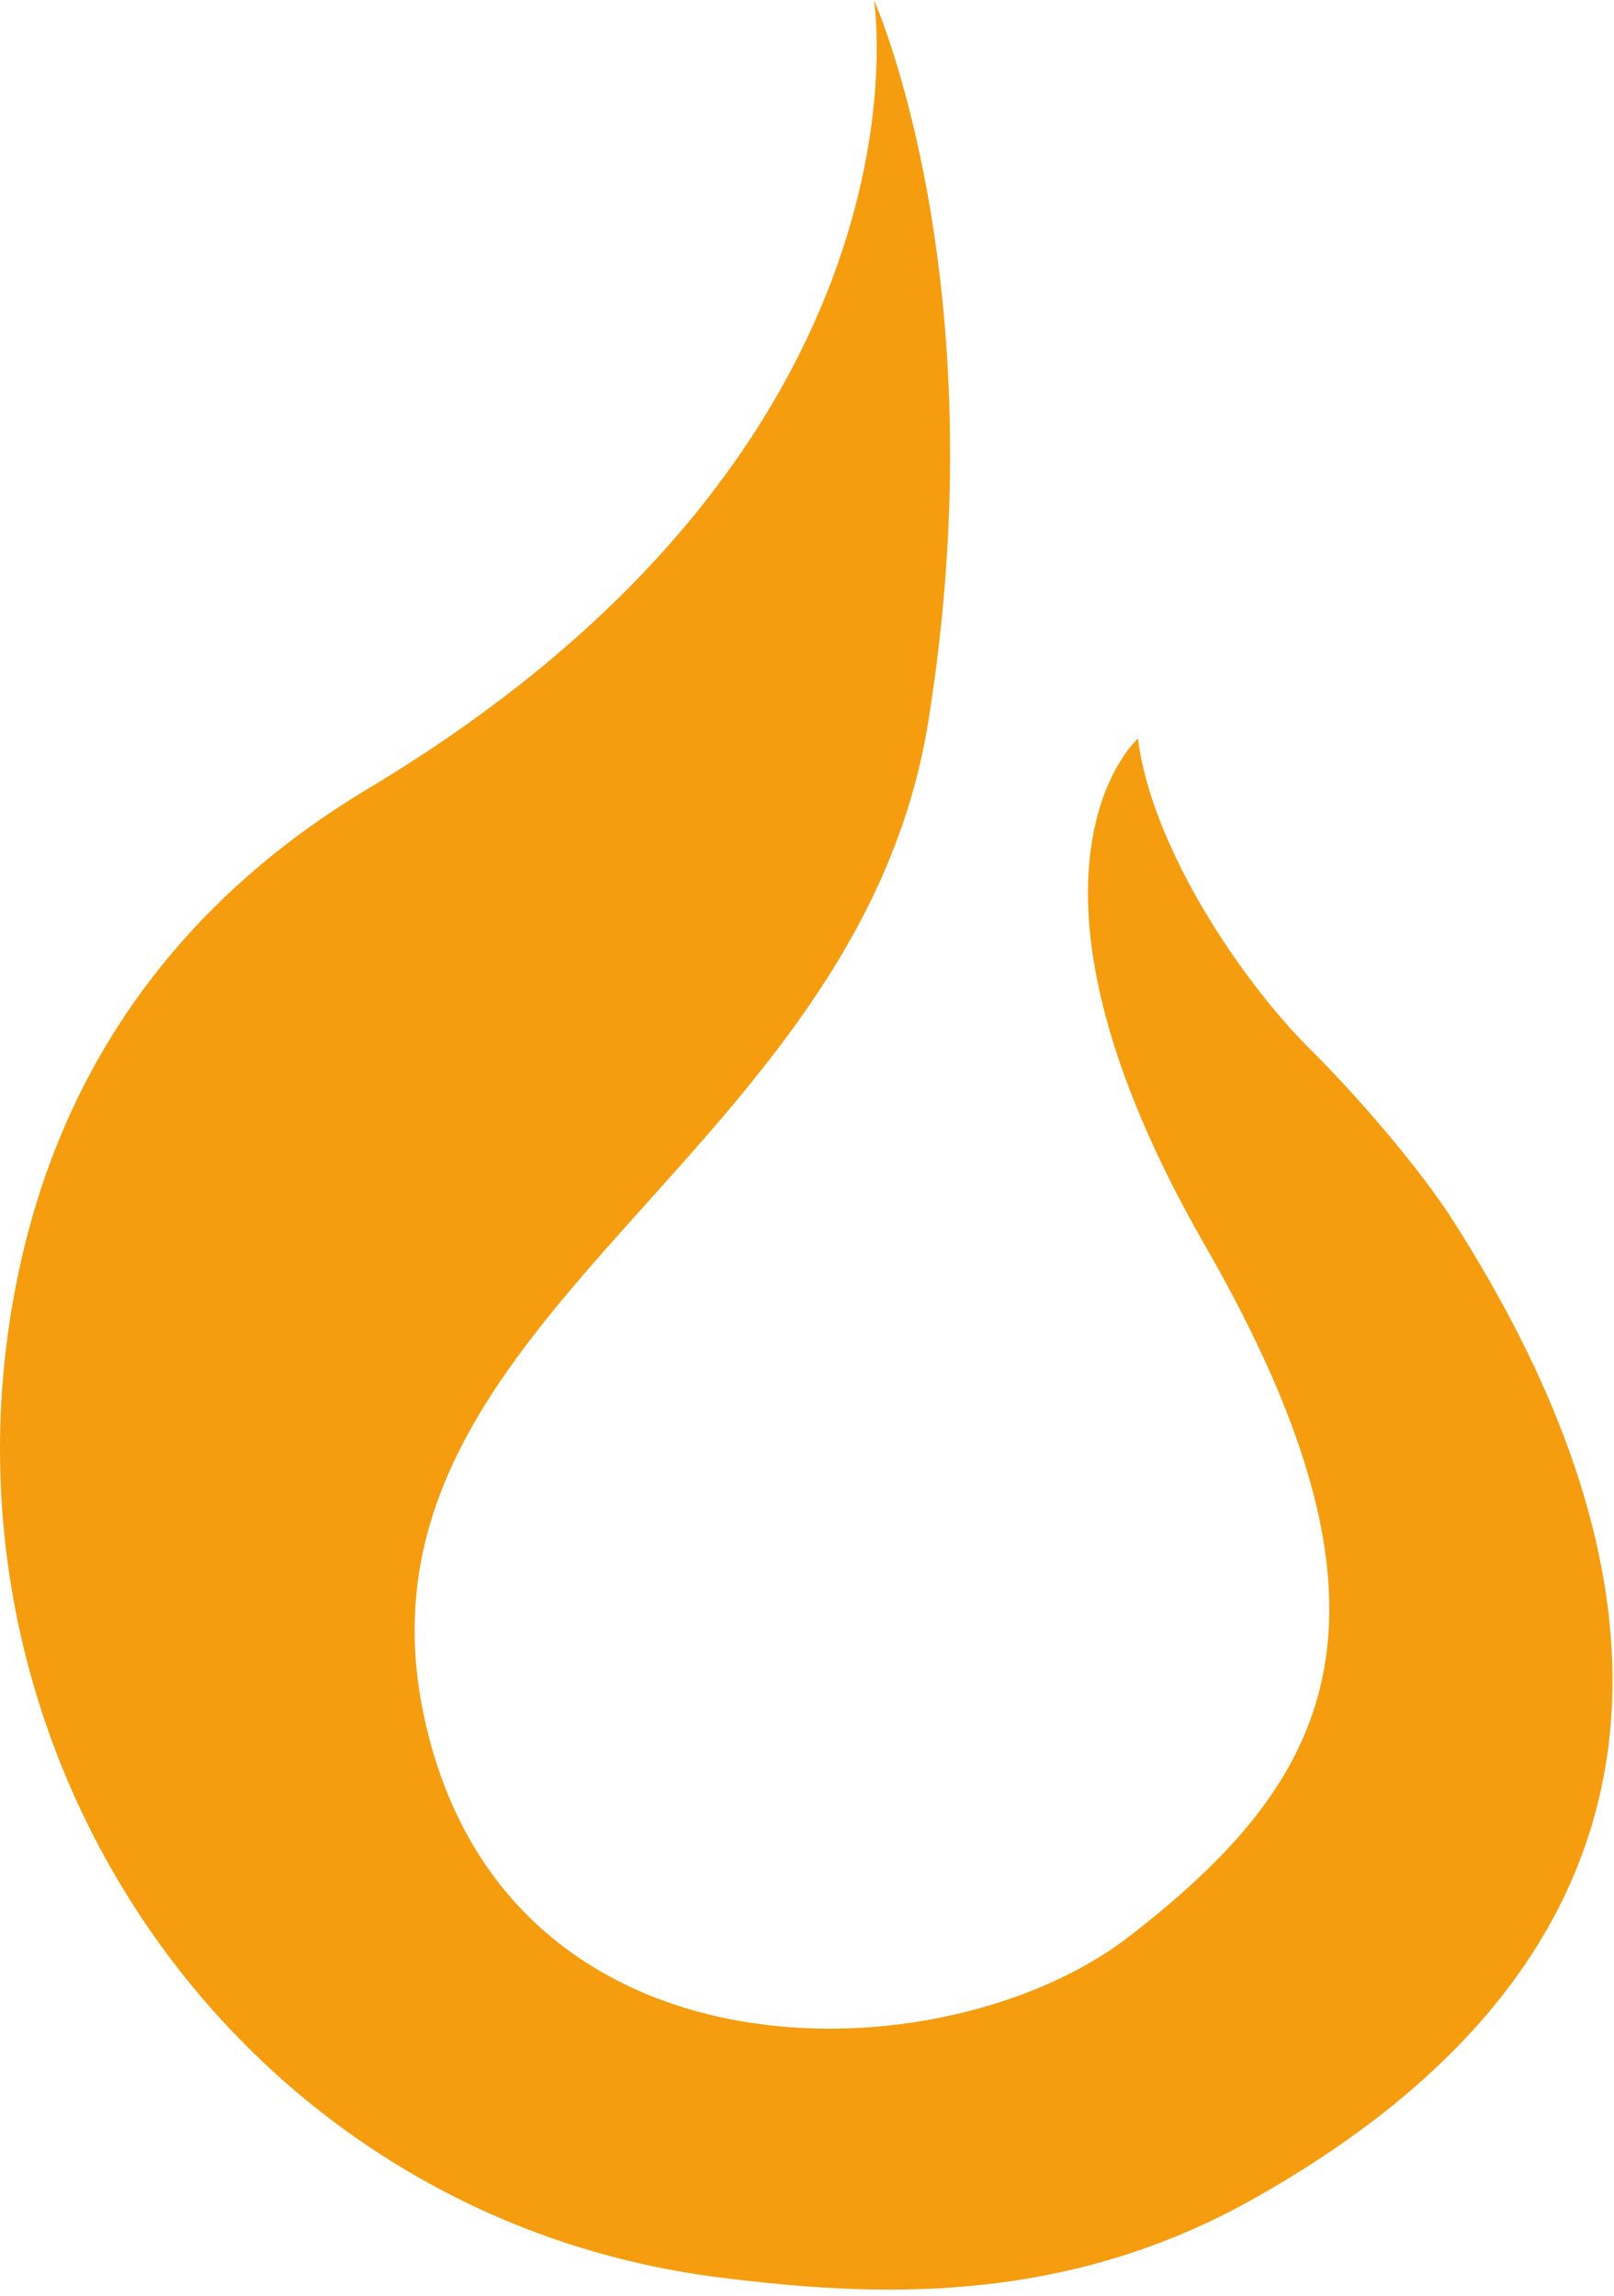
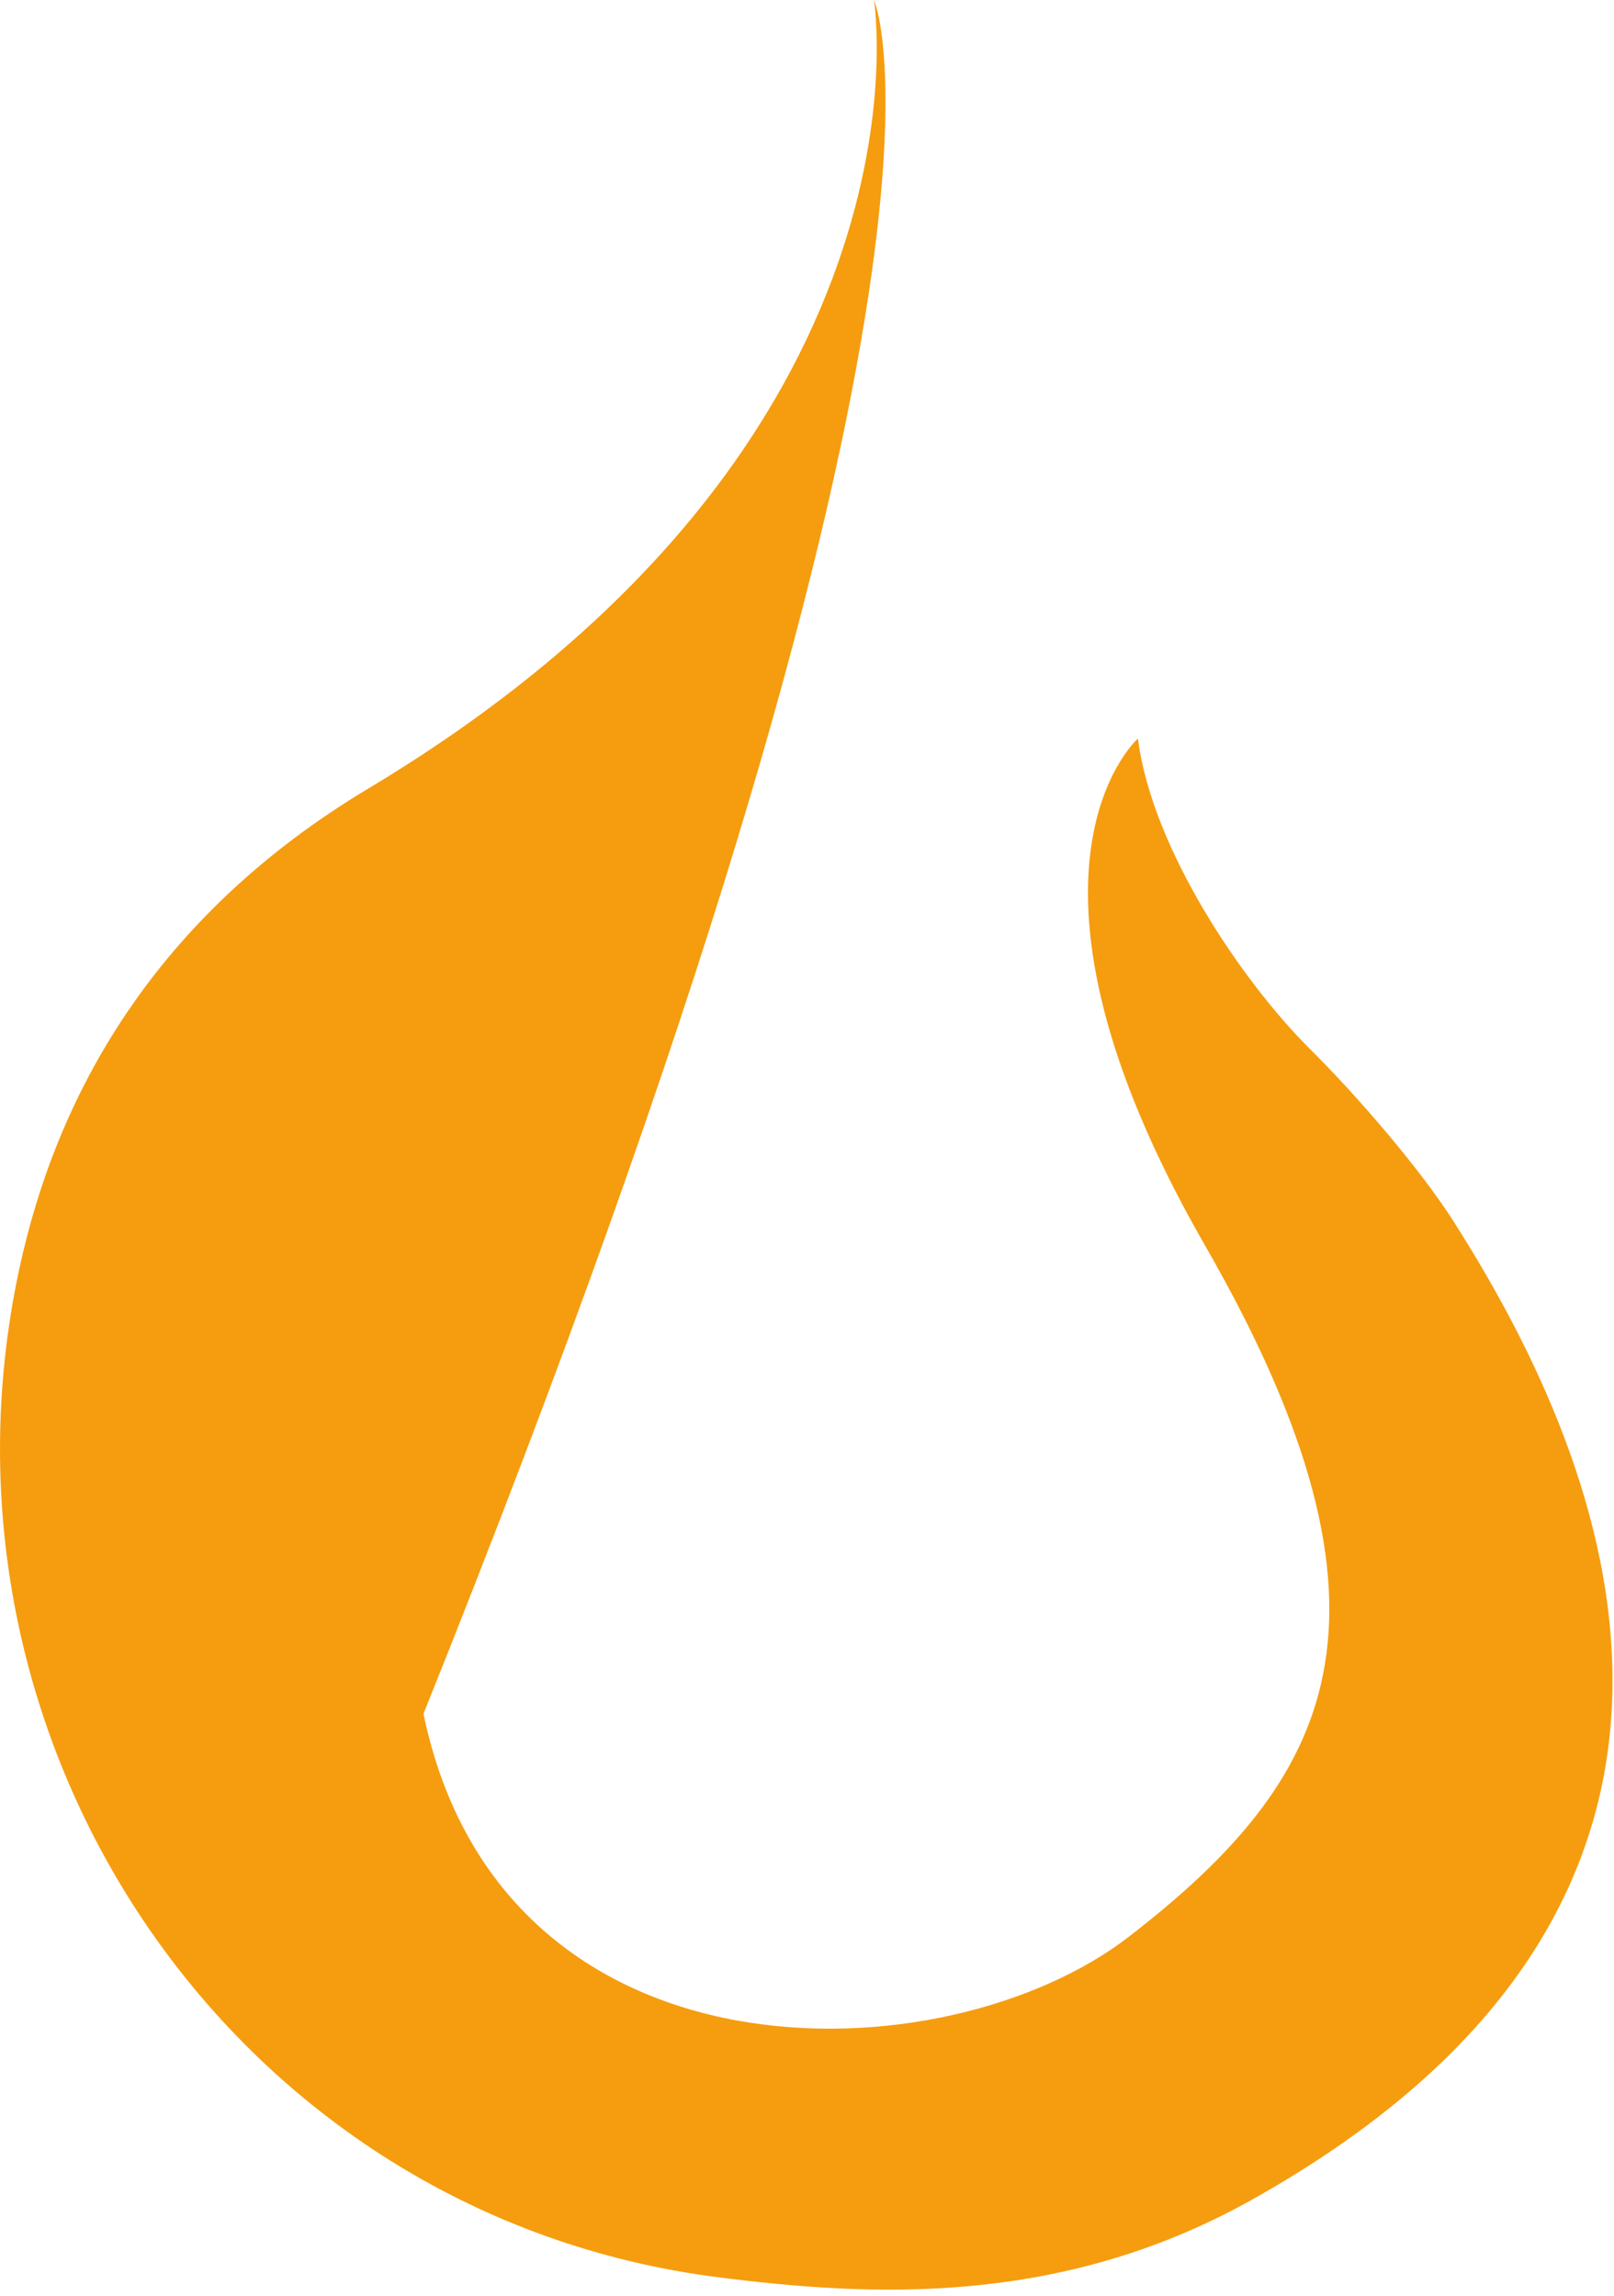
<svg xmlns="http://www.w3.org/2000/svg" width="71" height="101" viewBox="0 0 71 101" fill="none">
-   <path d="M63.945 53.727C62.443 51.367 59.636 48.133 57.648 46.164C54.659 43.203 50.665 37.318 50.058 32.483C49.885 32.641 43.64 38.49 53.01 54.784C62.511 71.306 58.48 78.358 49.671 85.178C41.556 91.461 22.079 92.004 18.629 75.381C15.013 57.957 37.705 51.173 40.834 31.749C43.963 12.324 38.446 0 38.446 0C38.446 0 41.577 19.477 16.202 34.684C6.753 40.348 2.482 48.206 0.843 55.839C-3.659 76.8 10.348 97.487 31.634 100.172C38.229 101.003 46.599 101.495 55.053 96.766C79.442 83.124 70.049 63.313 63.945 53.727Z" fill="#F59D0F" />
+   <path d="M63.945 53.727C62.443 51.367 59.636 48.133 57.648 46.164C54.659 43.203 50.665 37.318 50.058 32.483C49.885 32.641 43.64 38.49 53.01 54.784C62.511 71.306 58.48 78.358 49.671 85.178C41.556 91.461 22.079 92.004 18.629 75.381C43.963 12.324 38.446 0 38.446 0C38.446 0 41.577 19.477 16.202 34.684C6.753 40.348 2.482 48.206 0.843 55.839C-3.659 76.8 10.348 97.487 31.634 100.172C38.229 101.003 46.599 101.495 55.053 96.766C79.442 83.124 70.049 63.313 63.945 53.727Z" fill="#F59D0F" />
</svg>